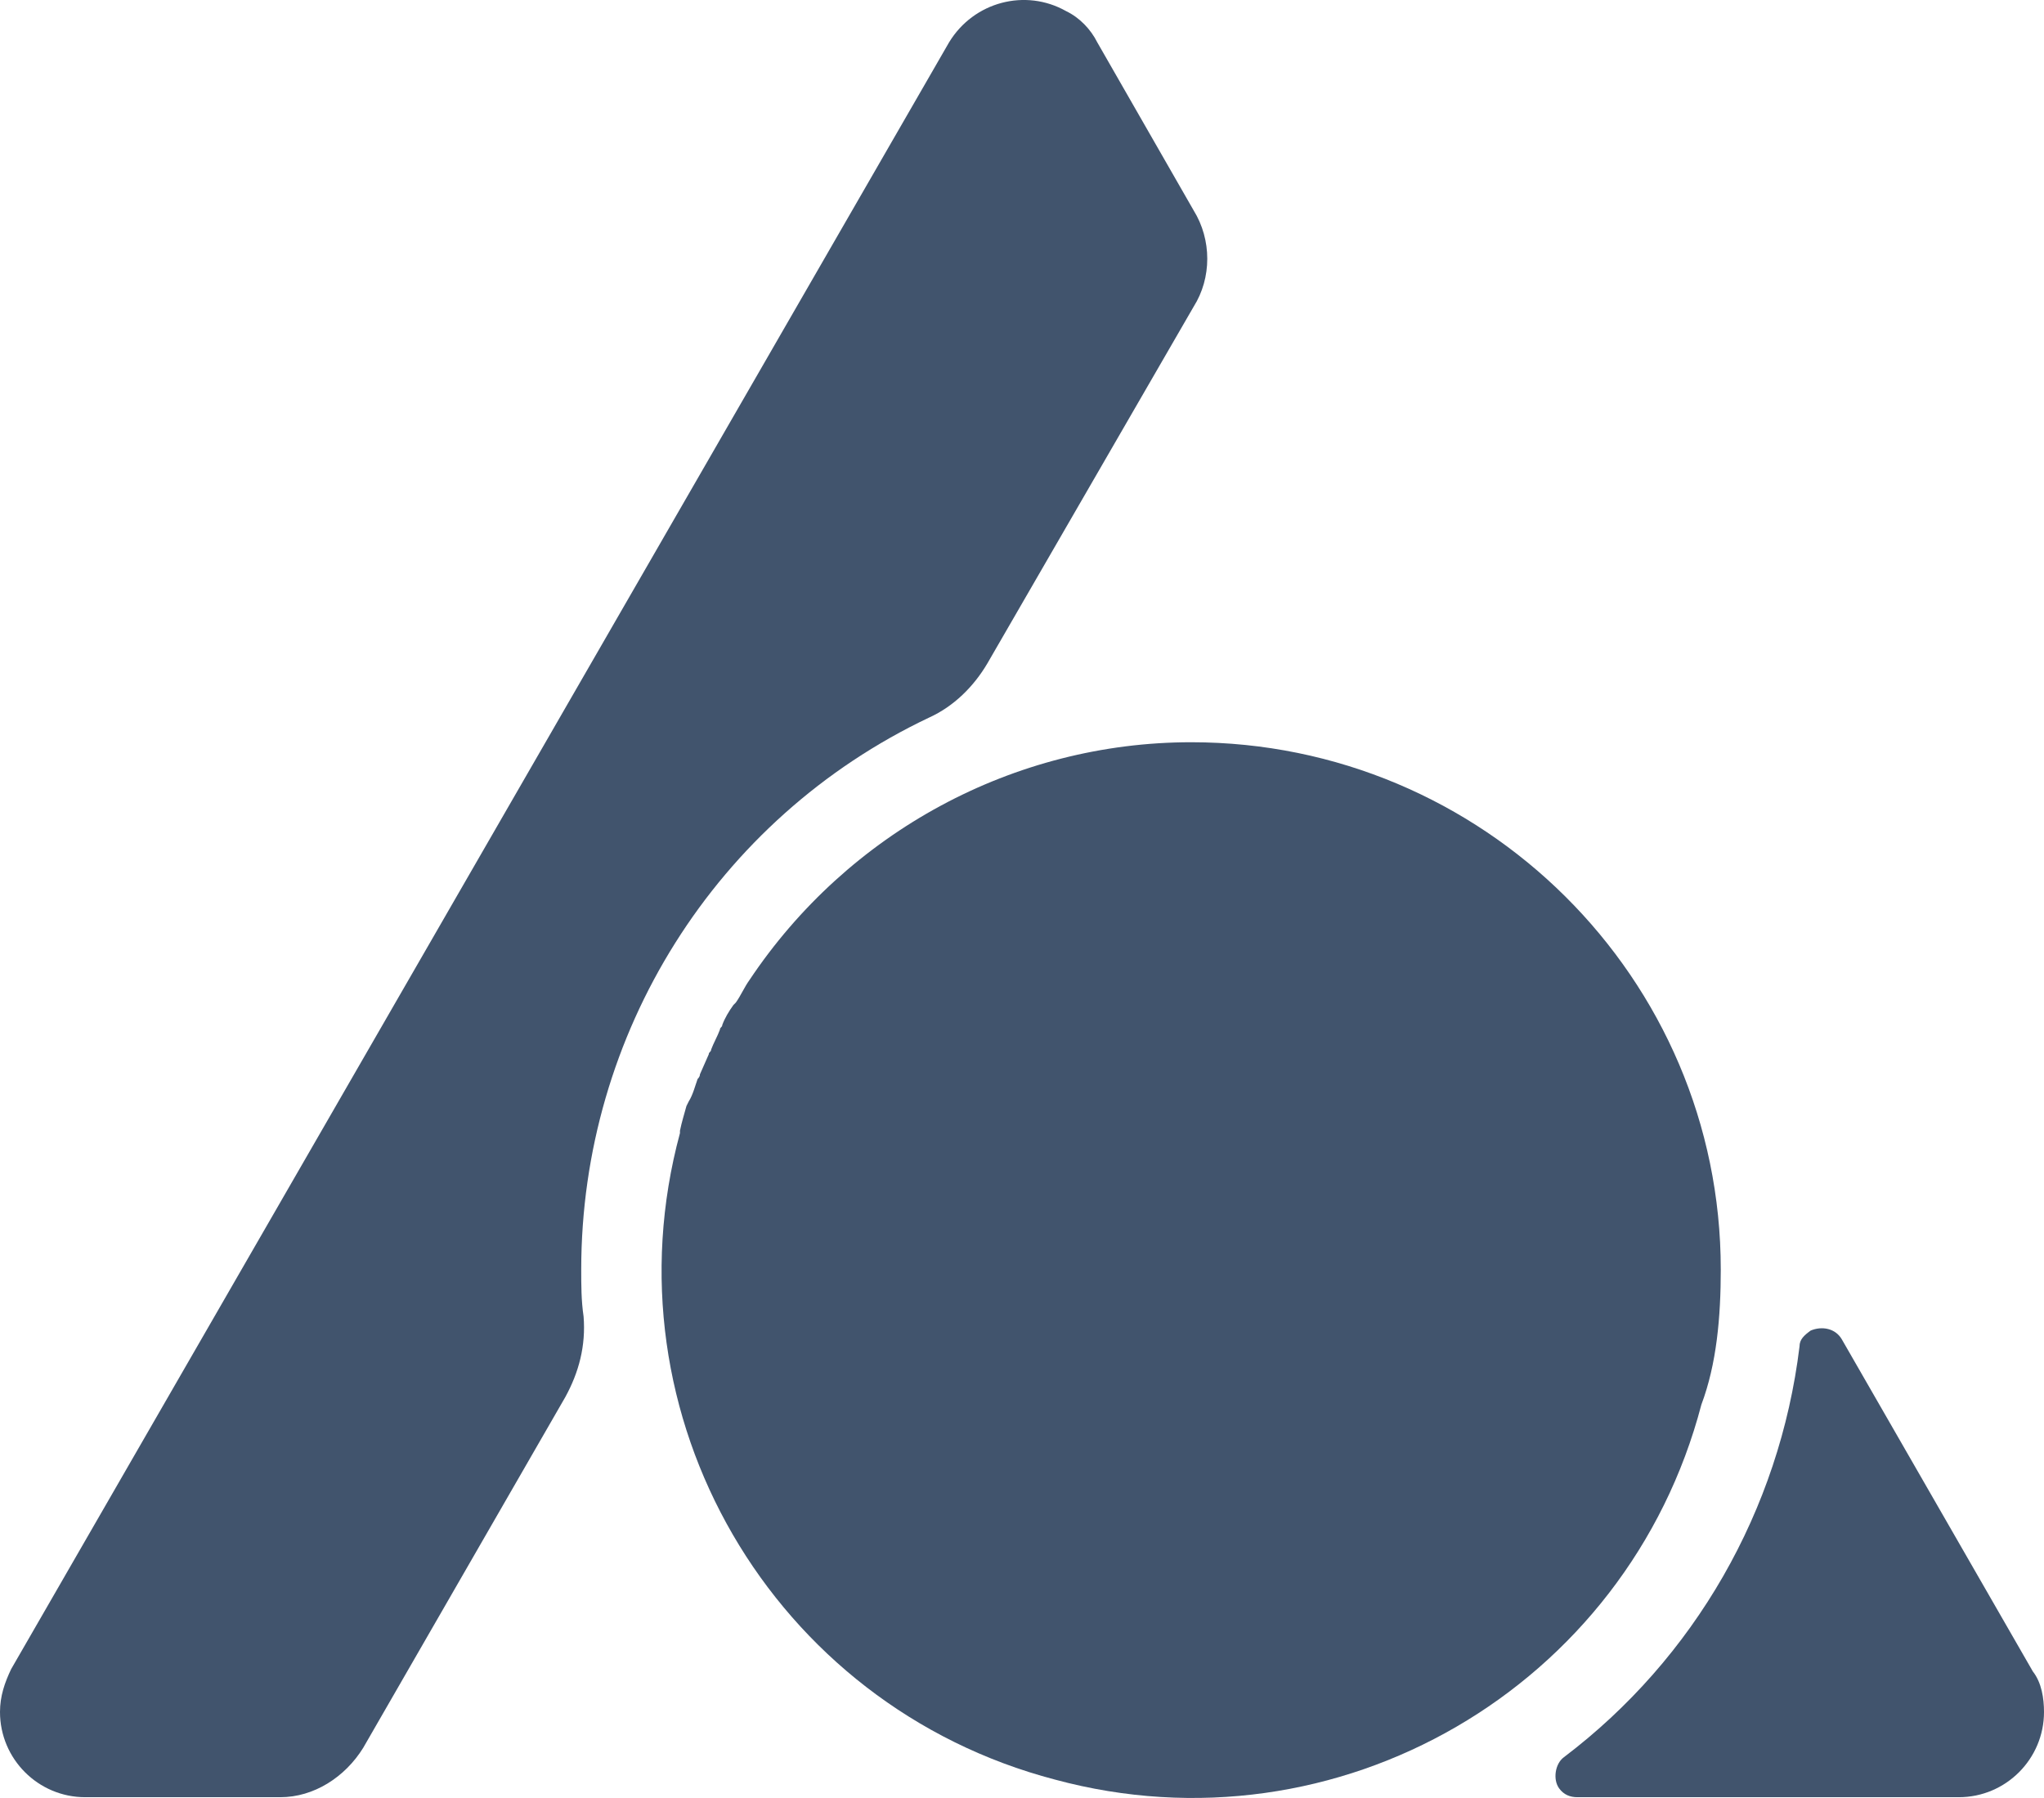
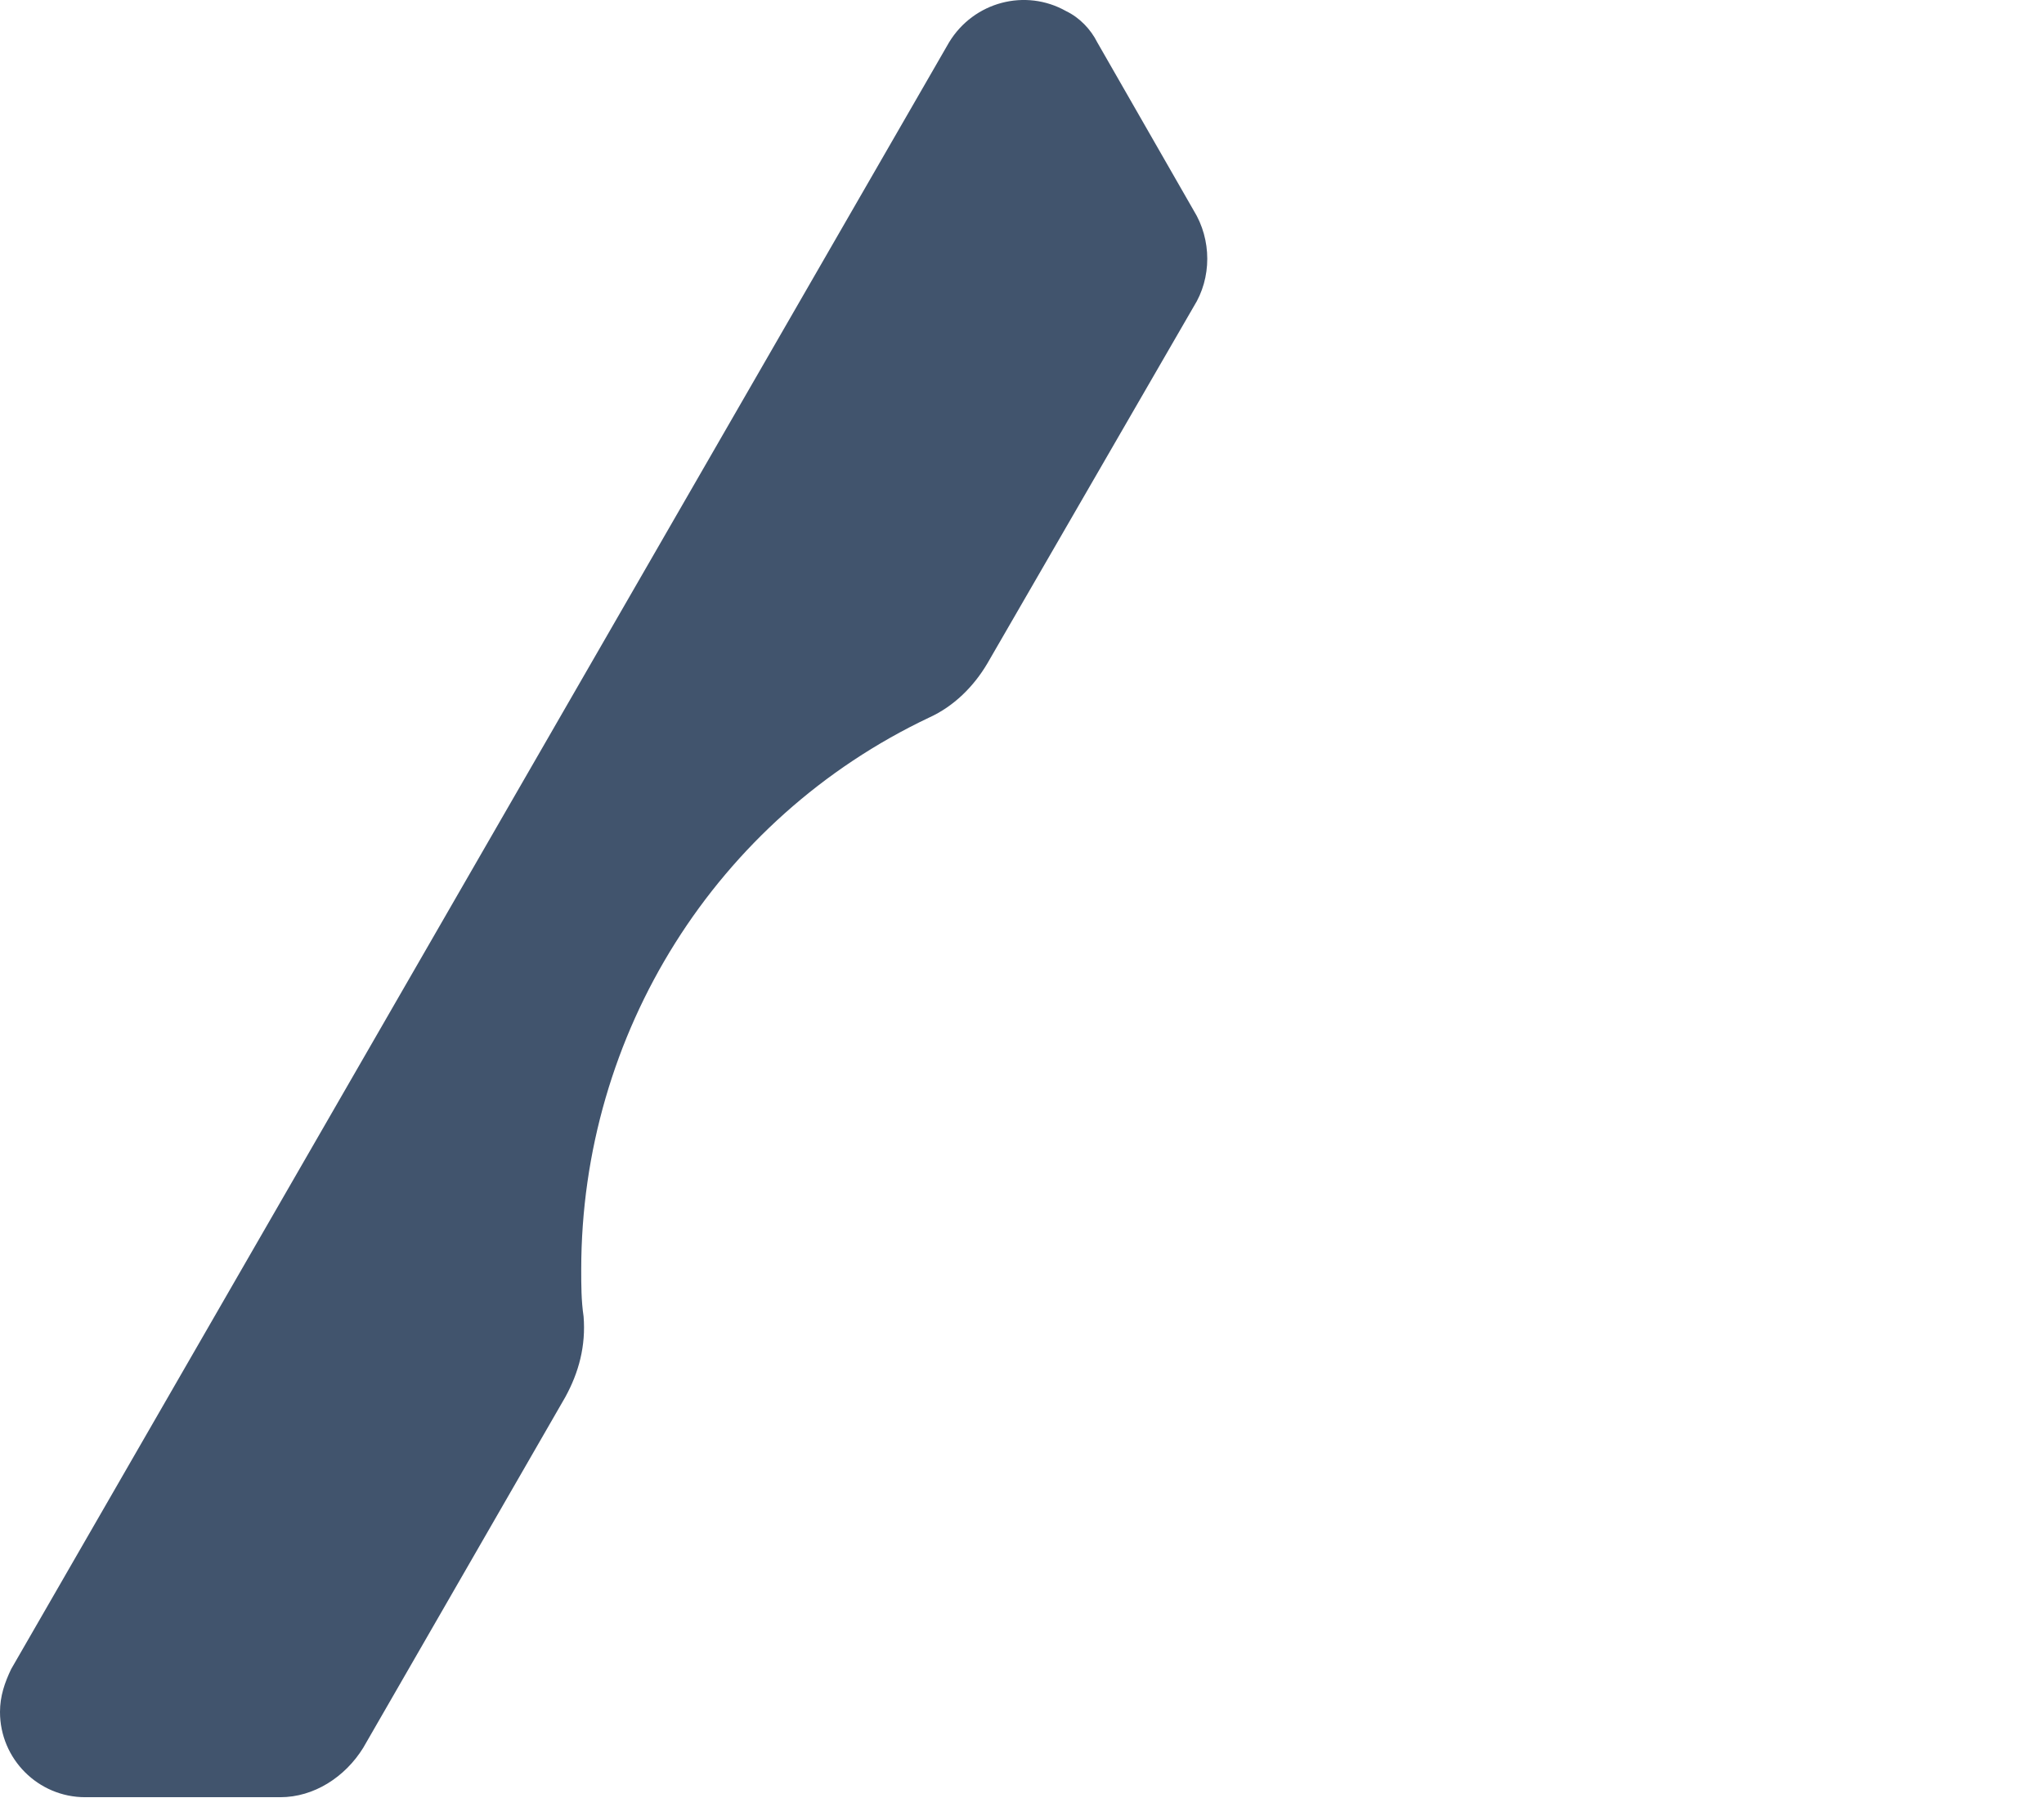
<svg xmlns="http://www.w3.org/2000/svg" id="Layer_2" data-name="Layer 2" viewBox="0 0 347.8 305.92">
  <defs>
    <style>      .cls-1 {        fill: #41546d;        stroke-width: 0px;      }    </style>
  </defs>
  <g id="Layer_1-2" data-name="Layer 1">
    <path class="cls-1" d="M158.1,122.09c-36.3,17.2-59.2,53.8-59.2,93.9,0,2.7,0,5.3.4,8,.4,5-.8,9.5-3.1,13.7l-34.4,59.7c-3.1,5-8.4,8.4-14.1,8.4H14.5c-8,0-14.5-6.5-14.5-14.5,0-2.7.8-5,1.9-7.3L161.5,7.19c4.2-6.9,13-9.2,19.9-5.3,2.3,1.1,4.2,3.1,5.3,5.3l16.4,28.6c3.1,5,3.1,11.5,0,16.4l-35.1,60.7c-2.3,3.9-5.7,7.3-9.9,9.2h0Z" />
-     <path class="cls-1" d="M292.8,215.99c0-49.6-40.5-89.7-90.1-89.7-30.2,0-58.4,15.3-75.2,40.5h0c-.8,1.1-1.5,2.7-2.3,3.8l-.4.4c-.8,1.1-1.5,2.3-1.9,3.4,0,.4-.4.4-.4.8-.4,1.1-1.1,2.3-1.5,3.4,0,.4-.4.4-.4.8l-1.5,3.4c0,.27-.13.53-.4.8-.4,1.1-.8,2.7-1.5,3.8l-.4.8c-.4,1.5-.8,2.7-1.1,4.2v.4c-13,48.1,15.7,97.4,63.8,110,48.1,13,97.4-15.7,110-63.8,2.6-6.9,3.3-14.9,3.3-23h0Z" />
-     <path class="cls-1" d="M345.9,284.39l-32.5-56.5c-1.1-1.9-3.4-2.3-5.3-1.5-1.1.8-1.9,1.5-1.9,2.7-3.4,27.9-17.9,53.1-40.1,69.9-1.5,1.1-1.9,3.8-.8,5.3.8,1.1,1.9,1.5,3.1,1.5h64.9c8,0,14.5-6.5,14.5-14.5,0-2.3-.4-5-1.9-6.9Z" />
  </g>
</svg>